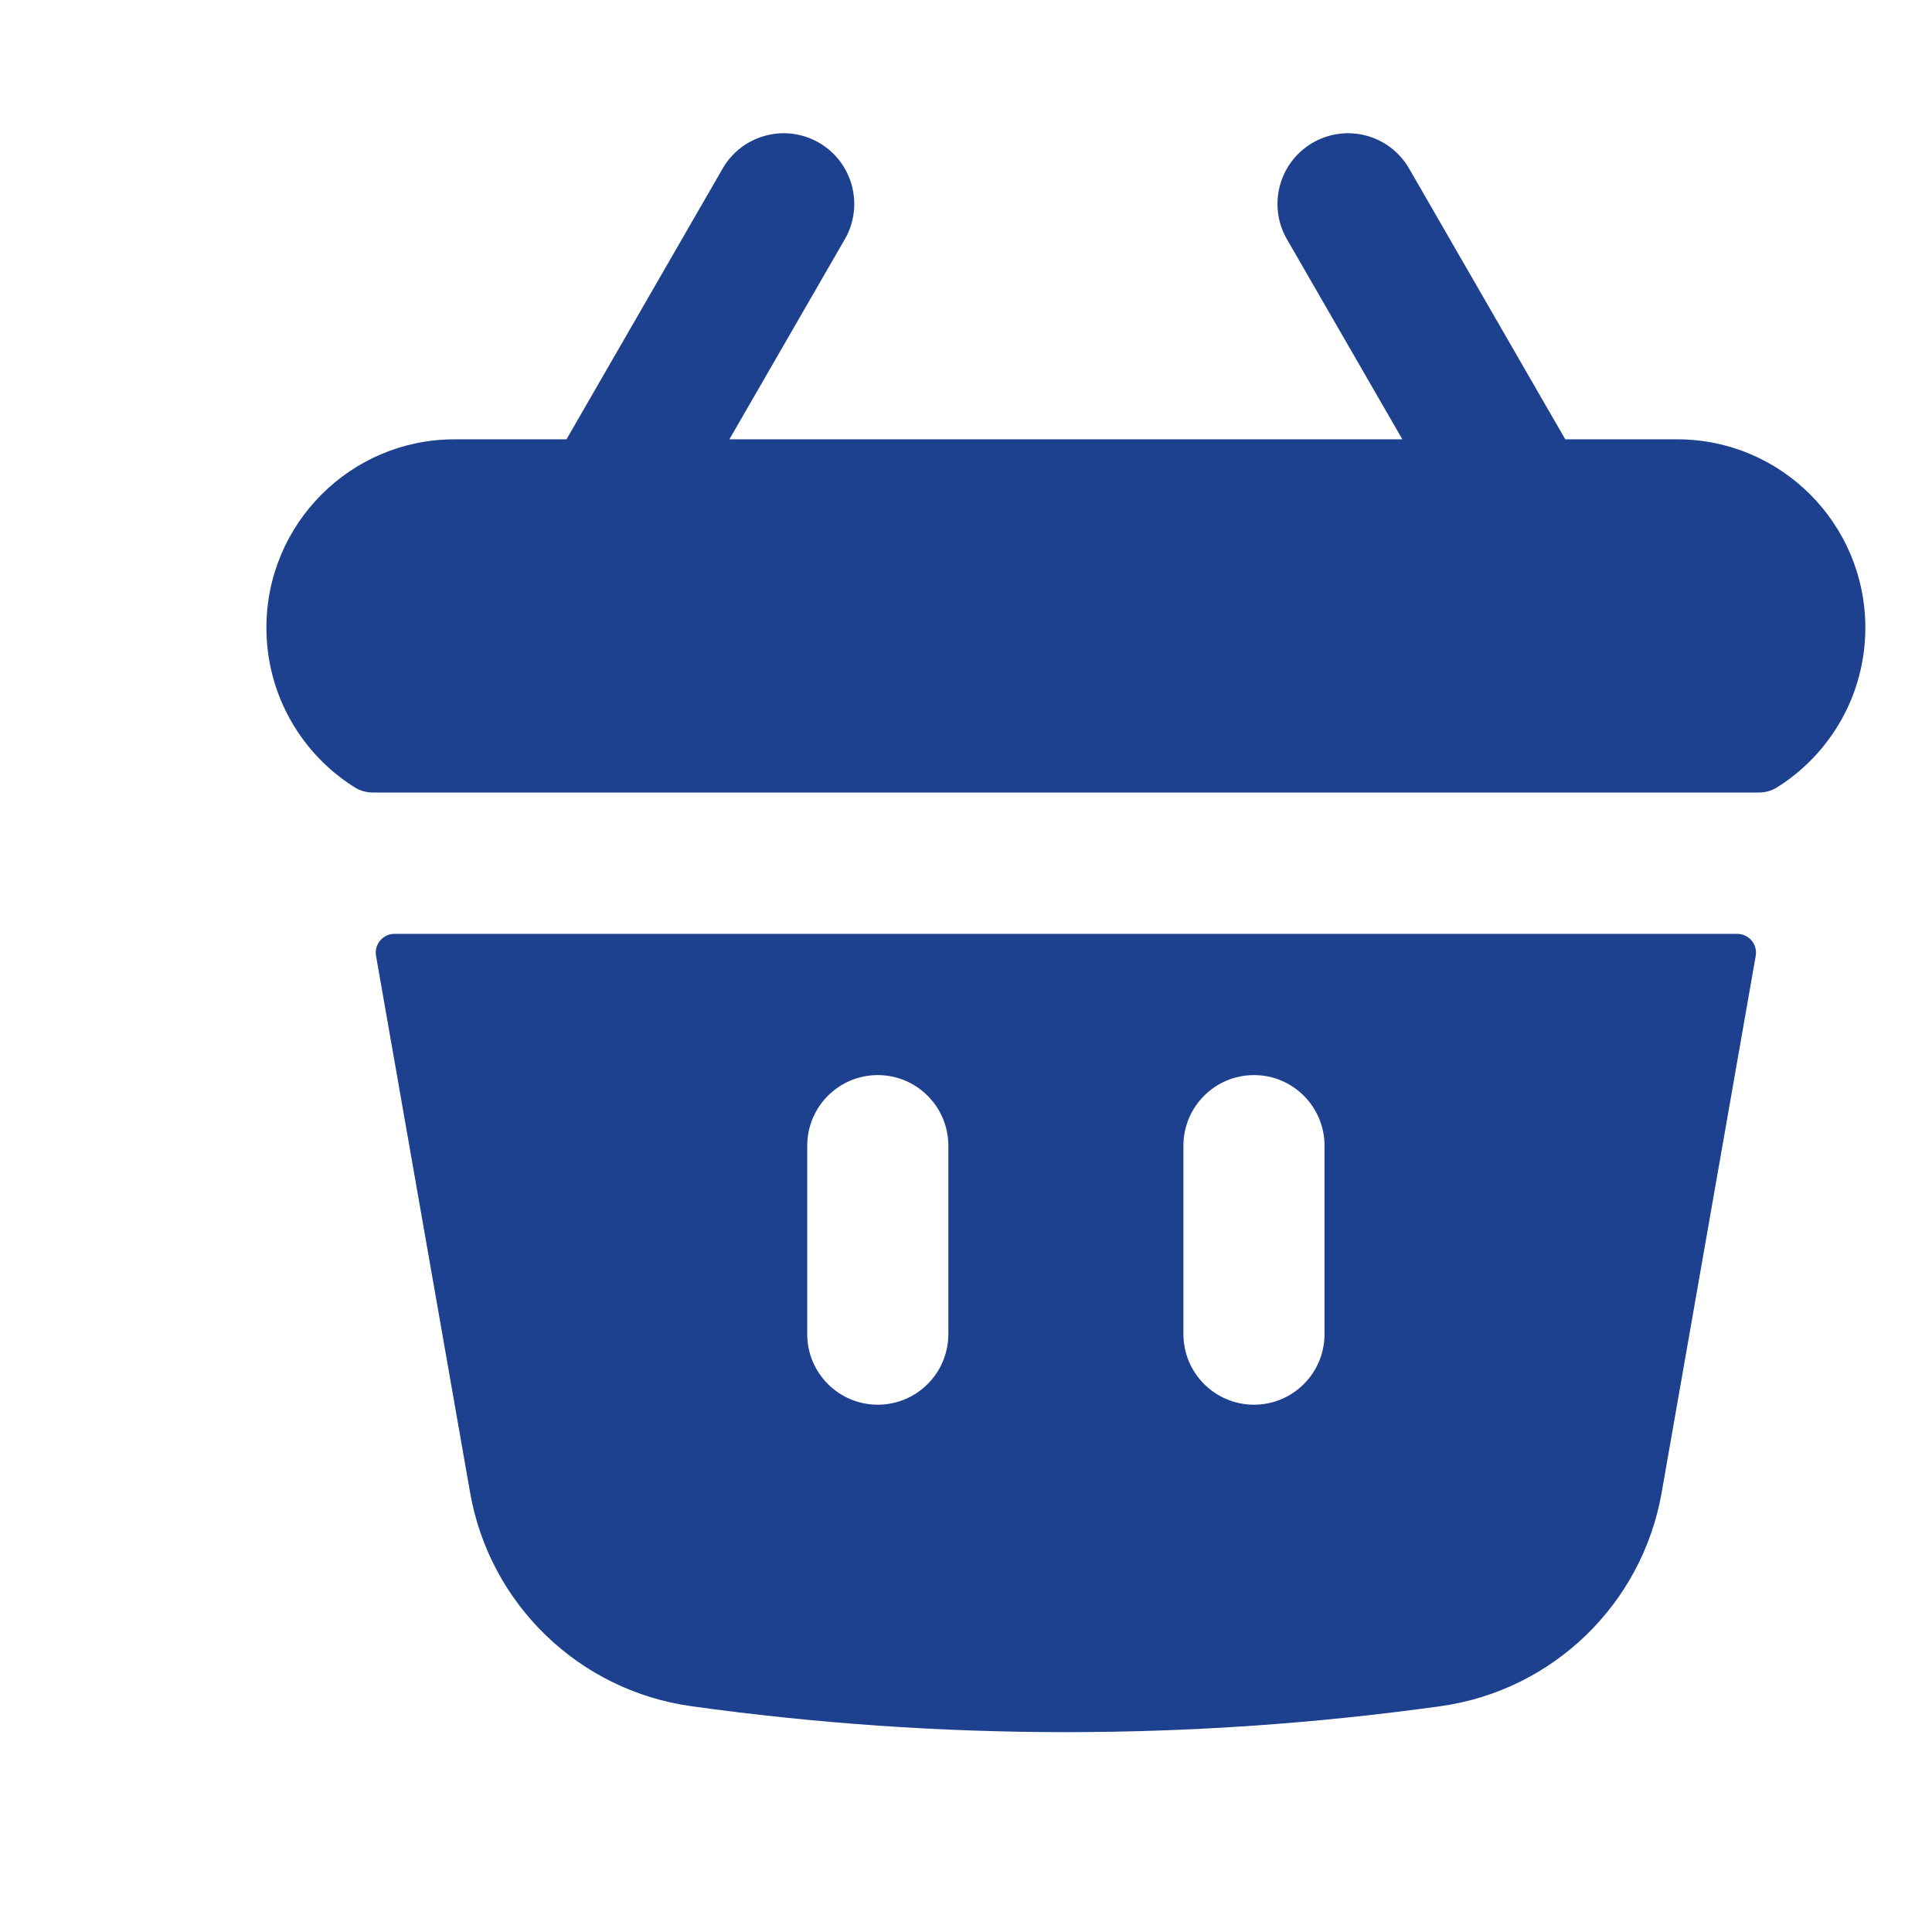
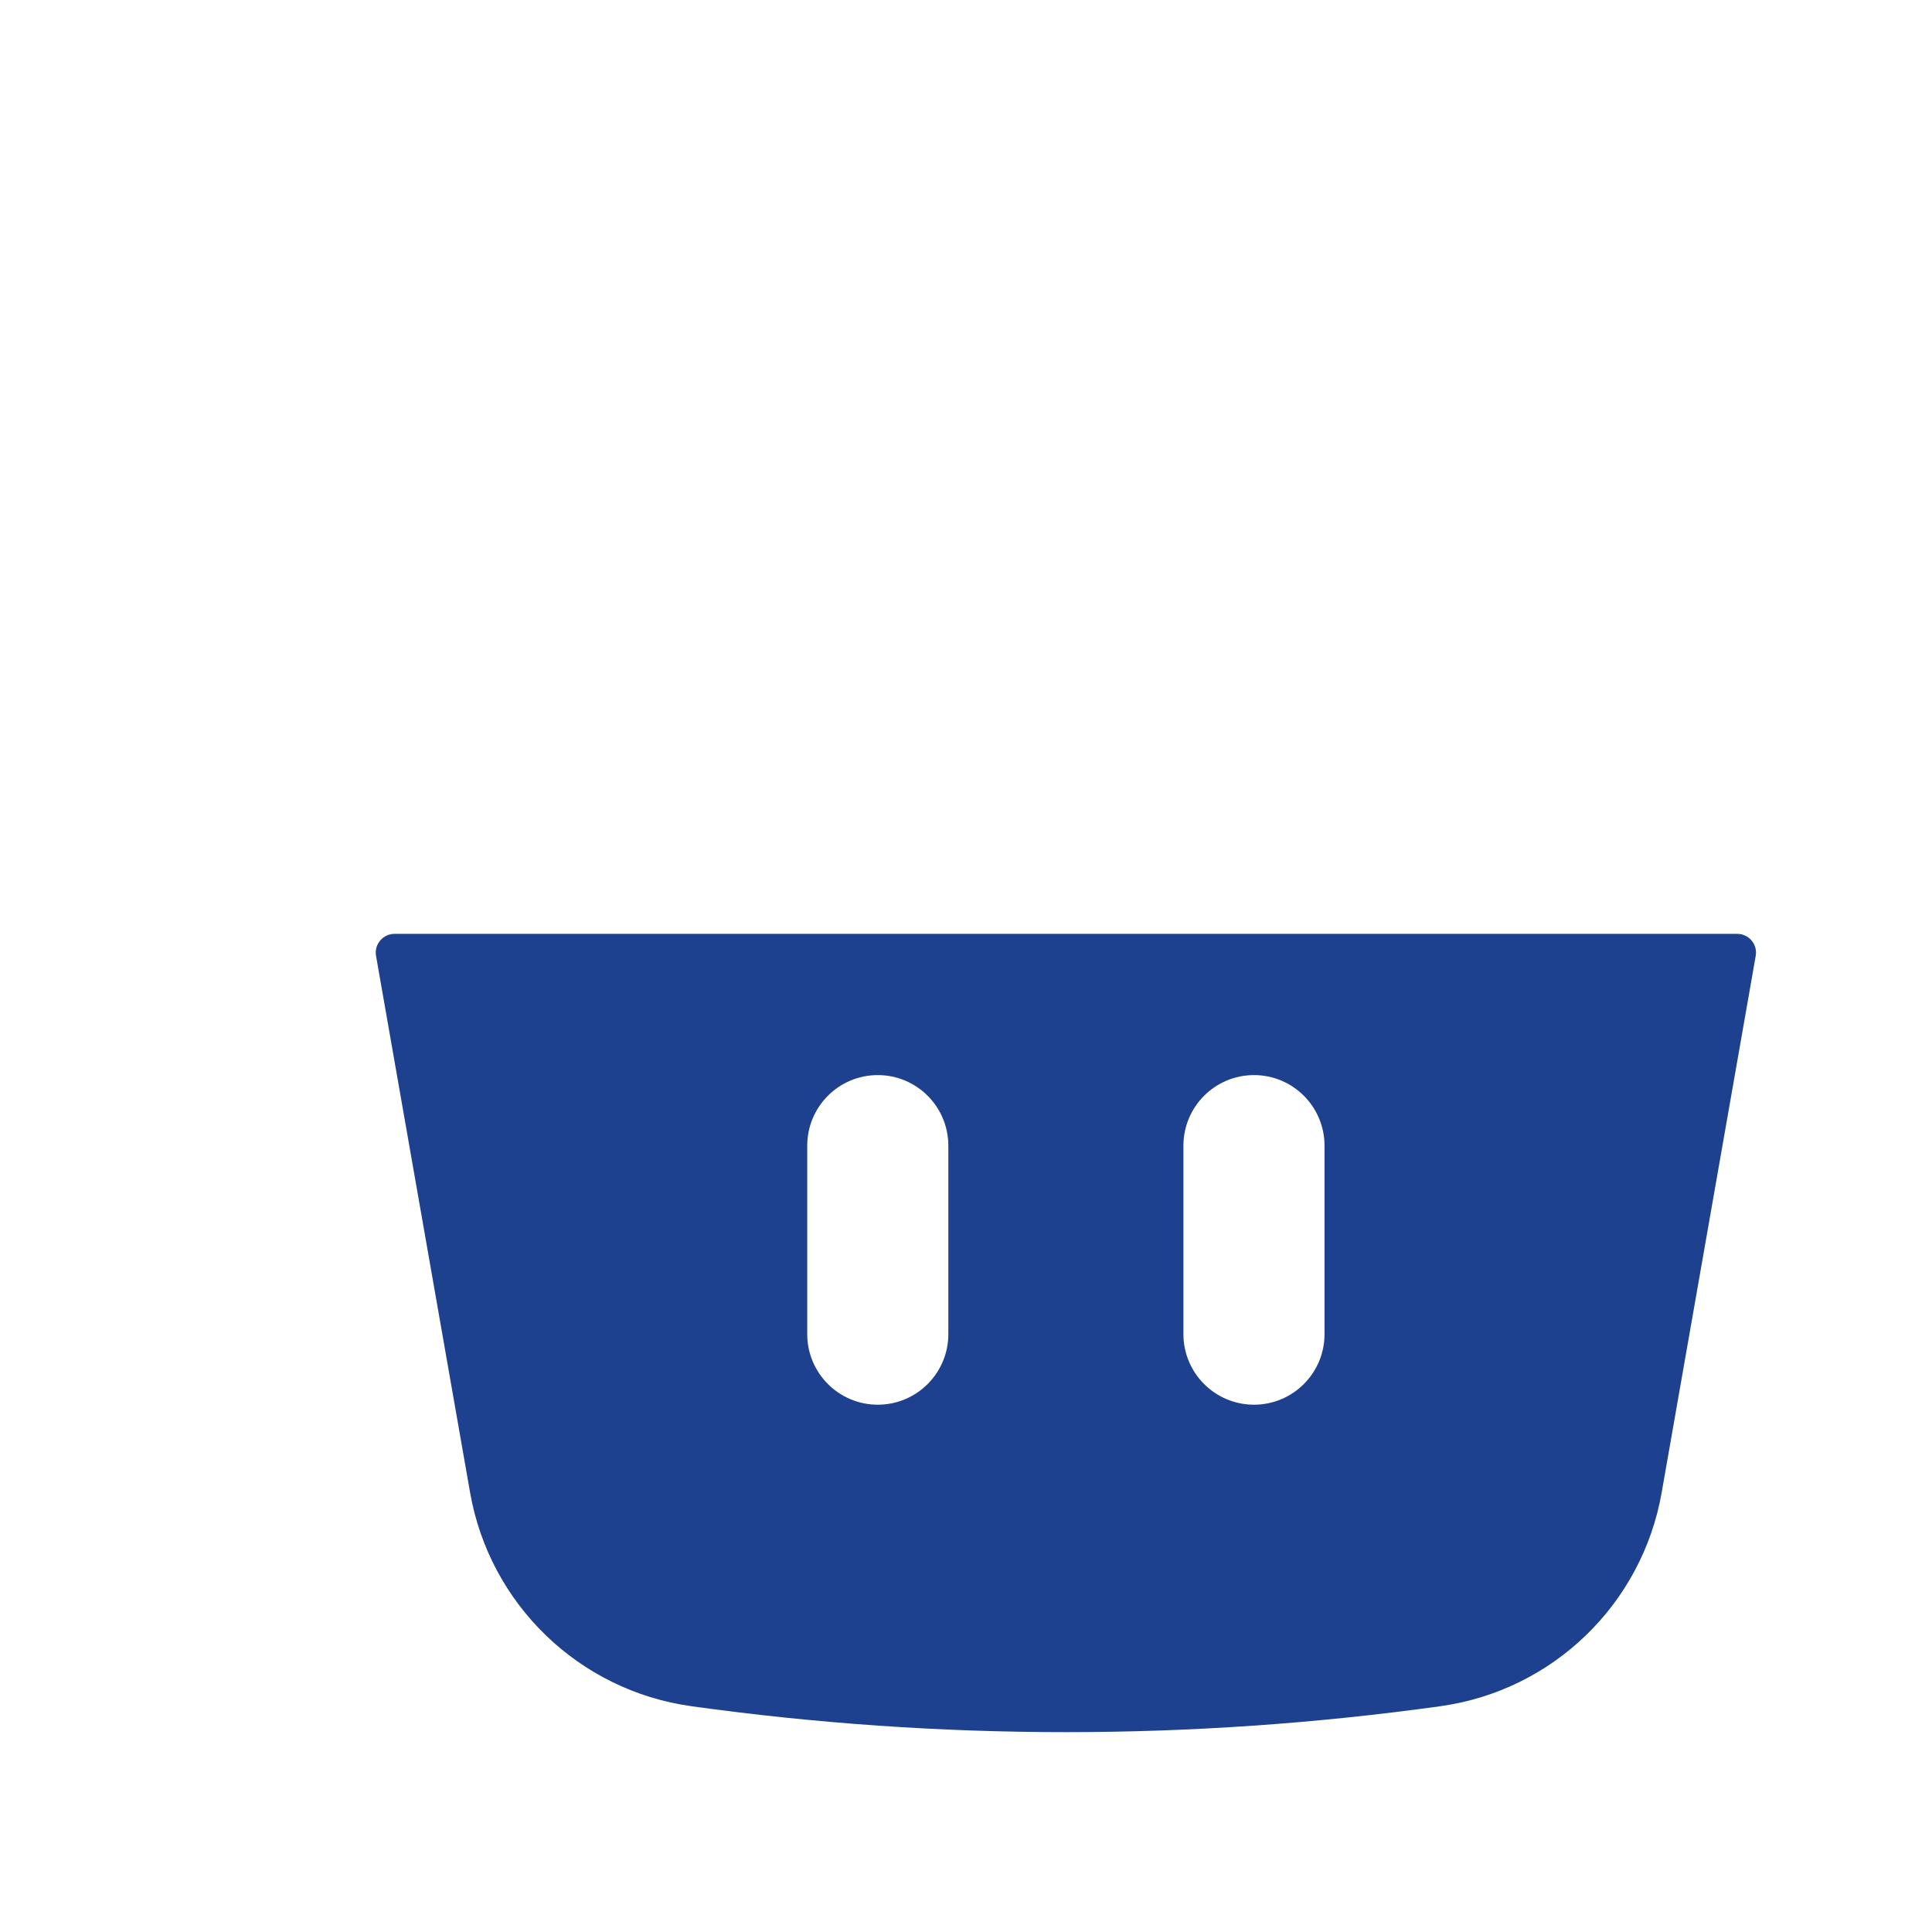
<svg xmlns="http://www.w3.org/2000/svg" width="28" height="28" viewBox="0 0 28 28" fill="none">
-   <path d="M12.244 3.467C12.526 2.977 12.358 2.351 11.869 2.068C11.38 1.786 10.755 1.953 10.473 2.443L8.21 6.367H6.587C5.082 6.367 3.861 7.59 3.861 9.097C3.861 10.075 4.374 10.932 5.145 11.414C5.224 11.463 5.315 11.486 5.408 11.486H25.487C25.58 11.486 25.672 11.463 25.75 11.414C26.521 10.932 27.034 10.075 27.034 9.097C27.034 7.59 25.813 6.367 24.308 6.367H22.685L20.422 2.443C20.14 1.953 19.515 1.786 19.026 2.068C18.537 2.351 18.369 2.977 18.651 3.467L20.324 6.367H10.571L12.244 3.467Z" fill="#1D418E" />
  <path fill-rule="evenodd" clip-rule="evenodd" d="M25.445 13.854C25.475 13.687 25.346 13.534 25.177 13.534H5.718C5.549 13.534 5.42 13.687 5.45 13.854L6.813 21.632C7.097 23.25 8.391 24.5 10.016 24.727C13.62 25.229 17.276 25.229 20.879 24.727C22.504 24.5 23.798 23.25 24.082 21.632L25.445 13.854ZM13.744 16.605C13.744 16.039 13.286 15.581 12.721 15.581C12.157 15.581 11.699 16.039 11.699 16.605V19.335C11.699 19.9 12.157 20.358 12.721 20.358C13.286 20.358 13.744 19.9 13.744 19.335V16.605ZM18.174 15.581C18.738 15.581 19.196 16.039 19.196 16.605V19.335C19.196 19.9 18.738 20.358 18.174 20.358C17.609 20.358 17.151 19.9 17.151 19.335V16.605C17.151 16.039 17.609 15.581 18.174 15.581Z" fill="#1D418E" />
</svg>